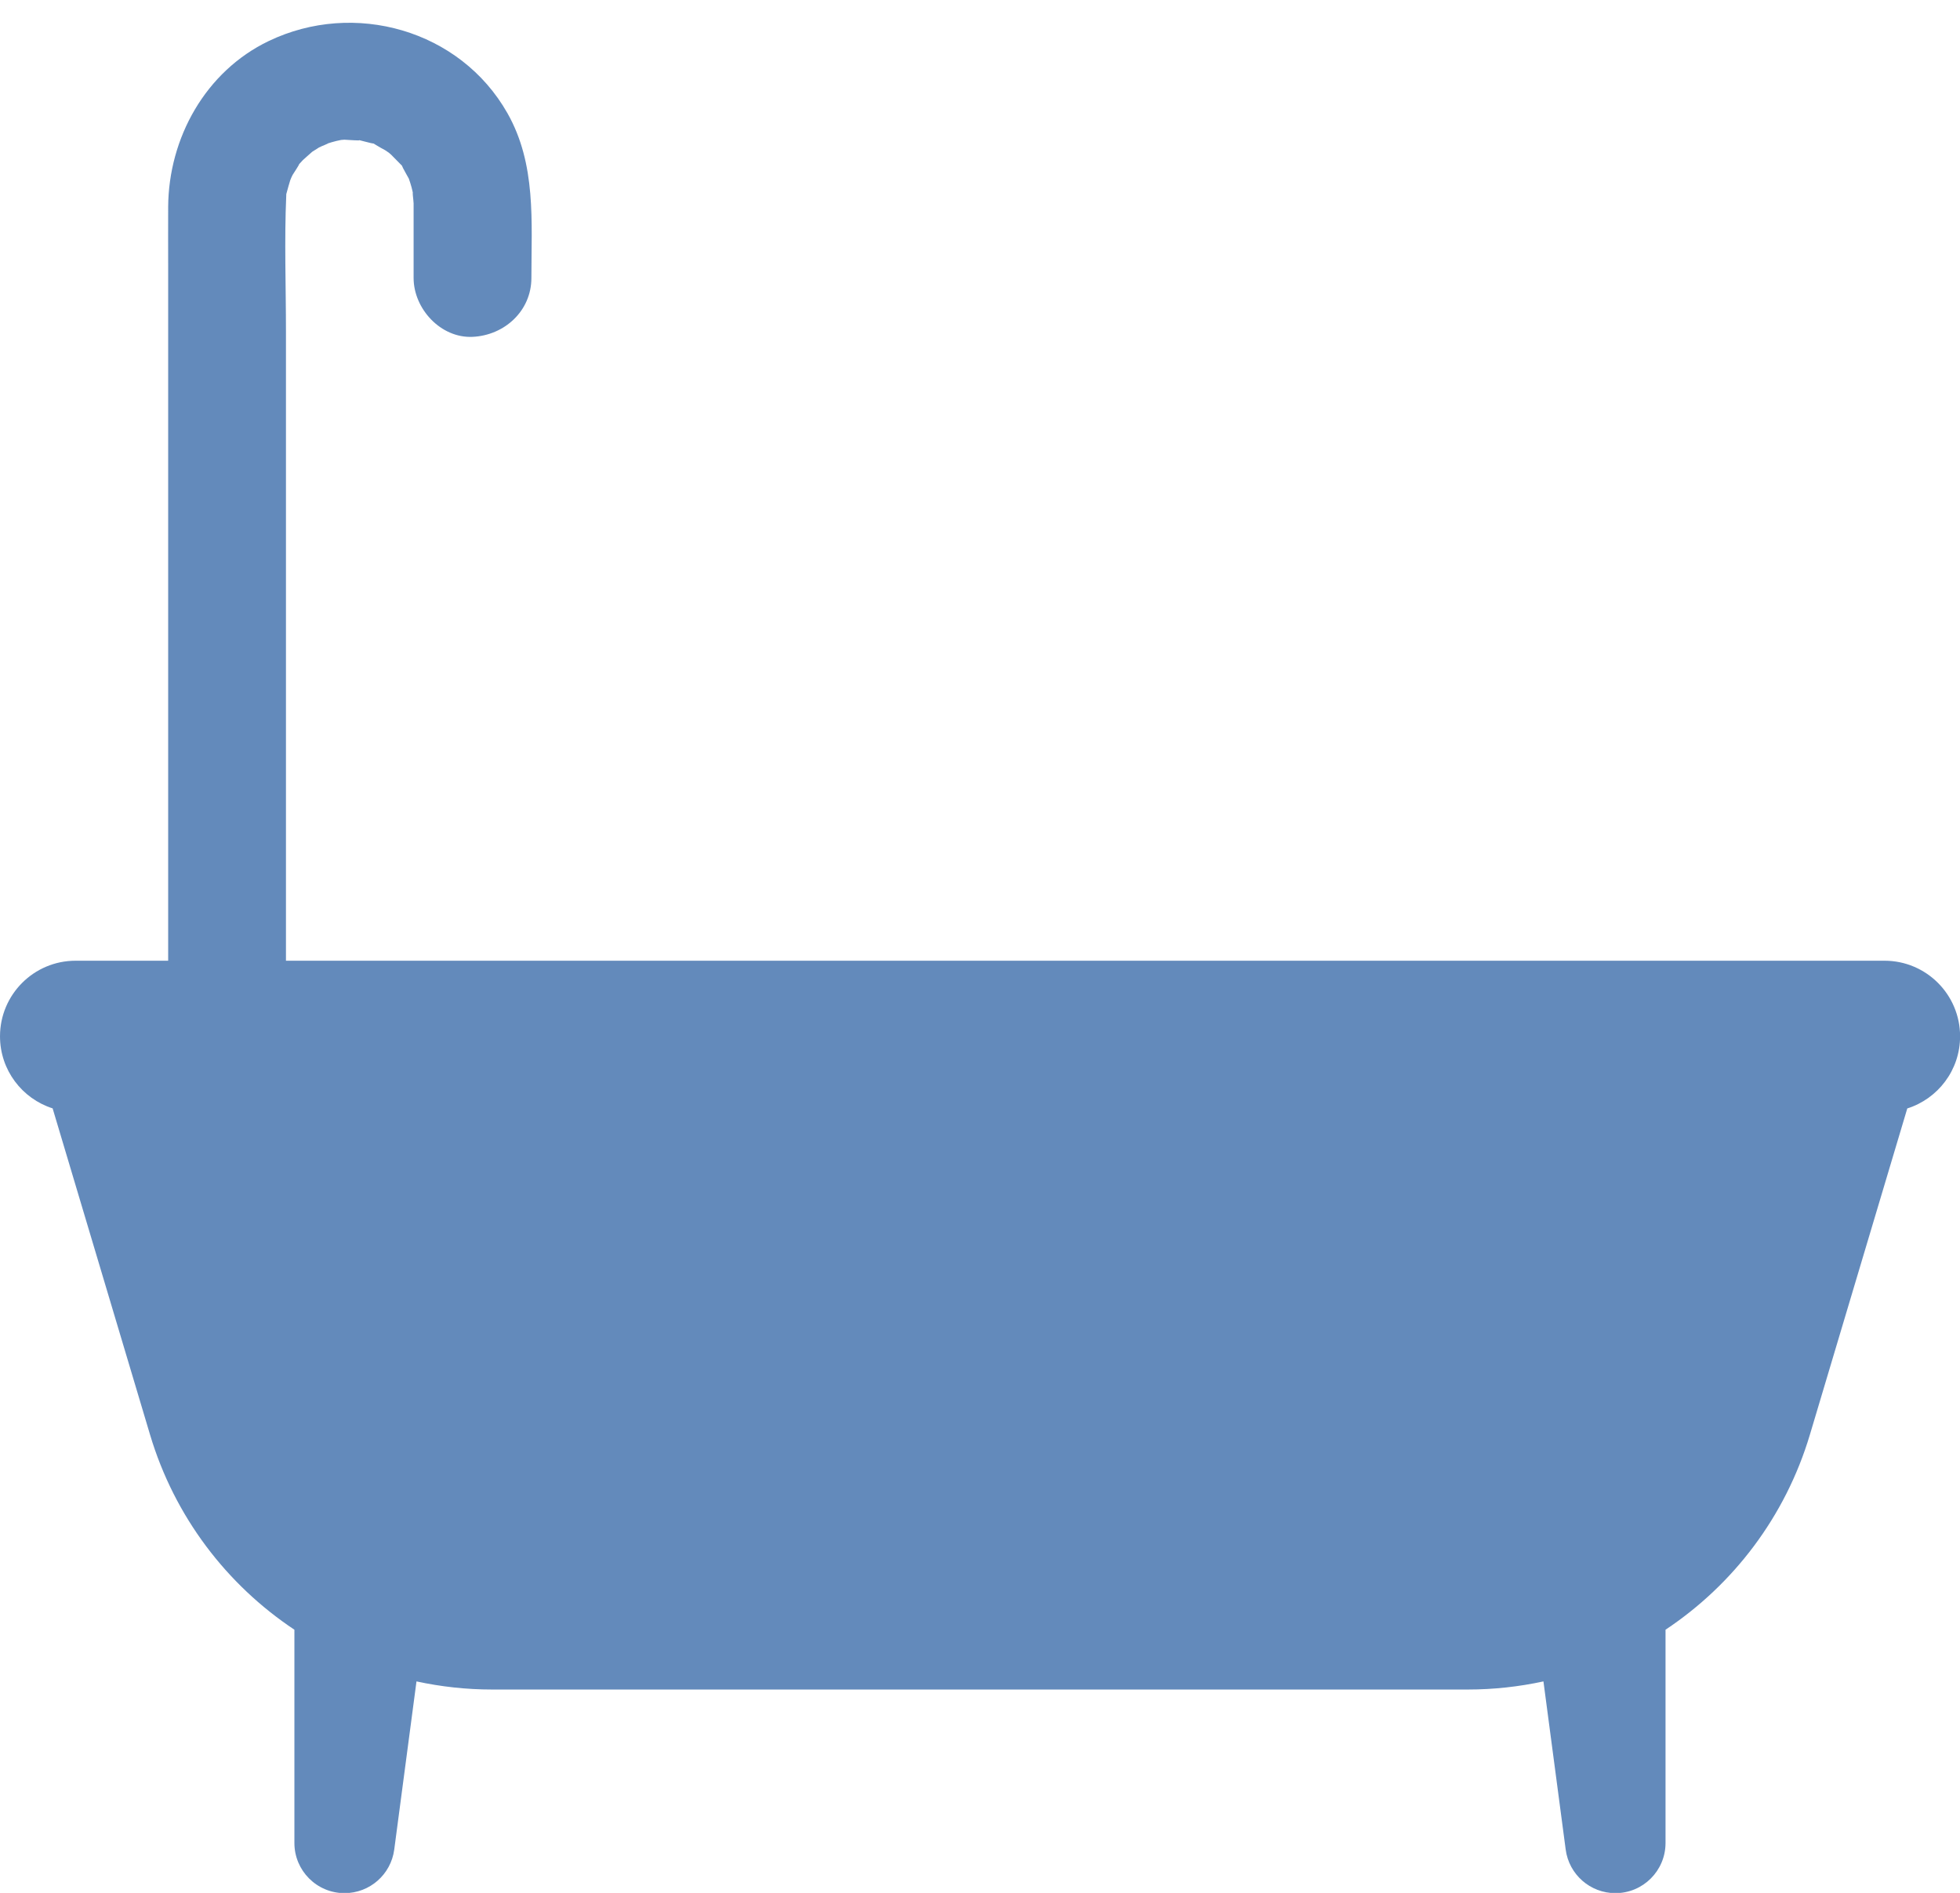
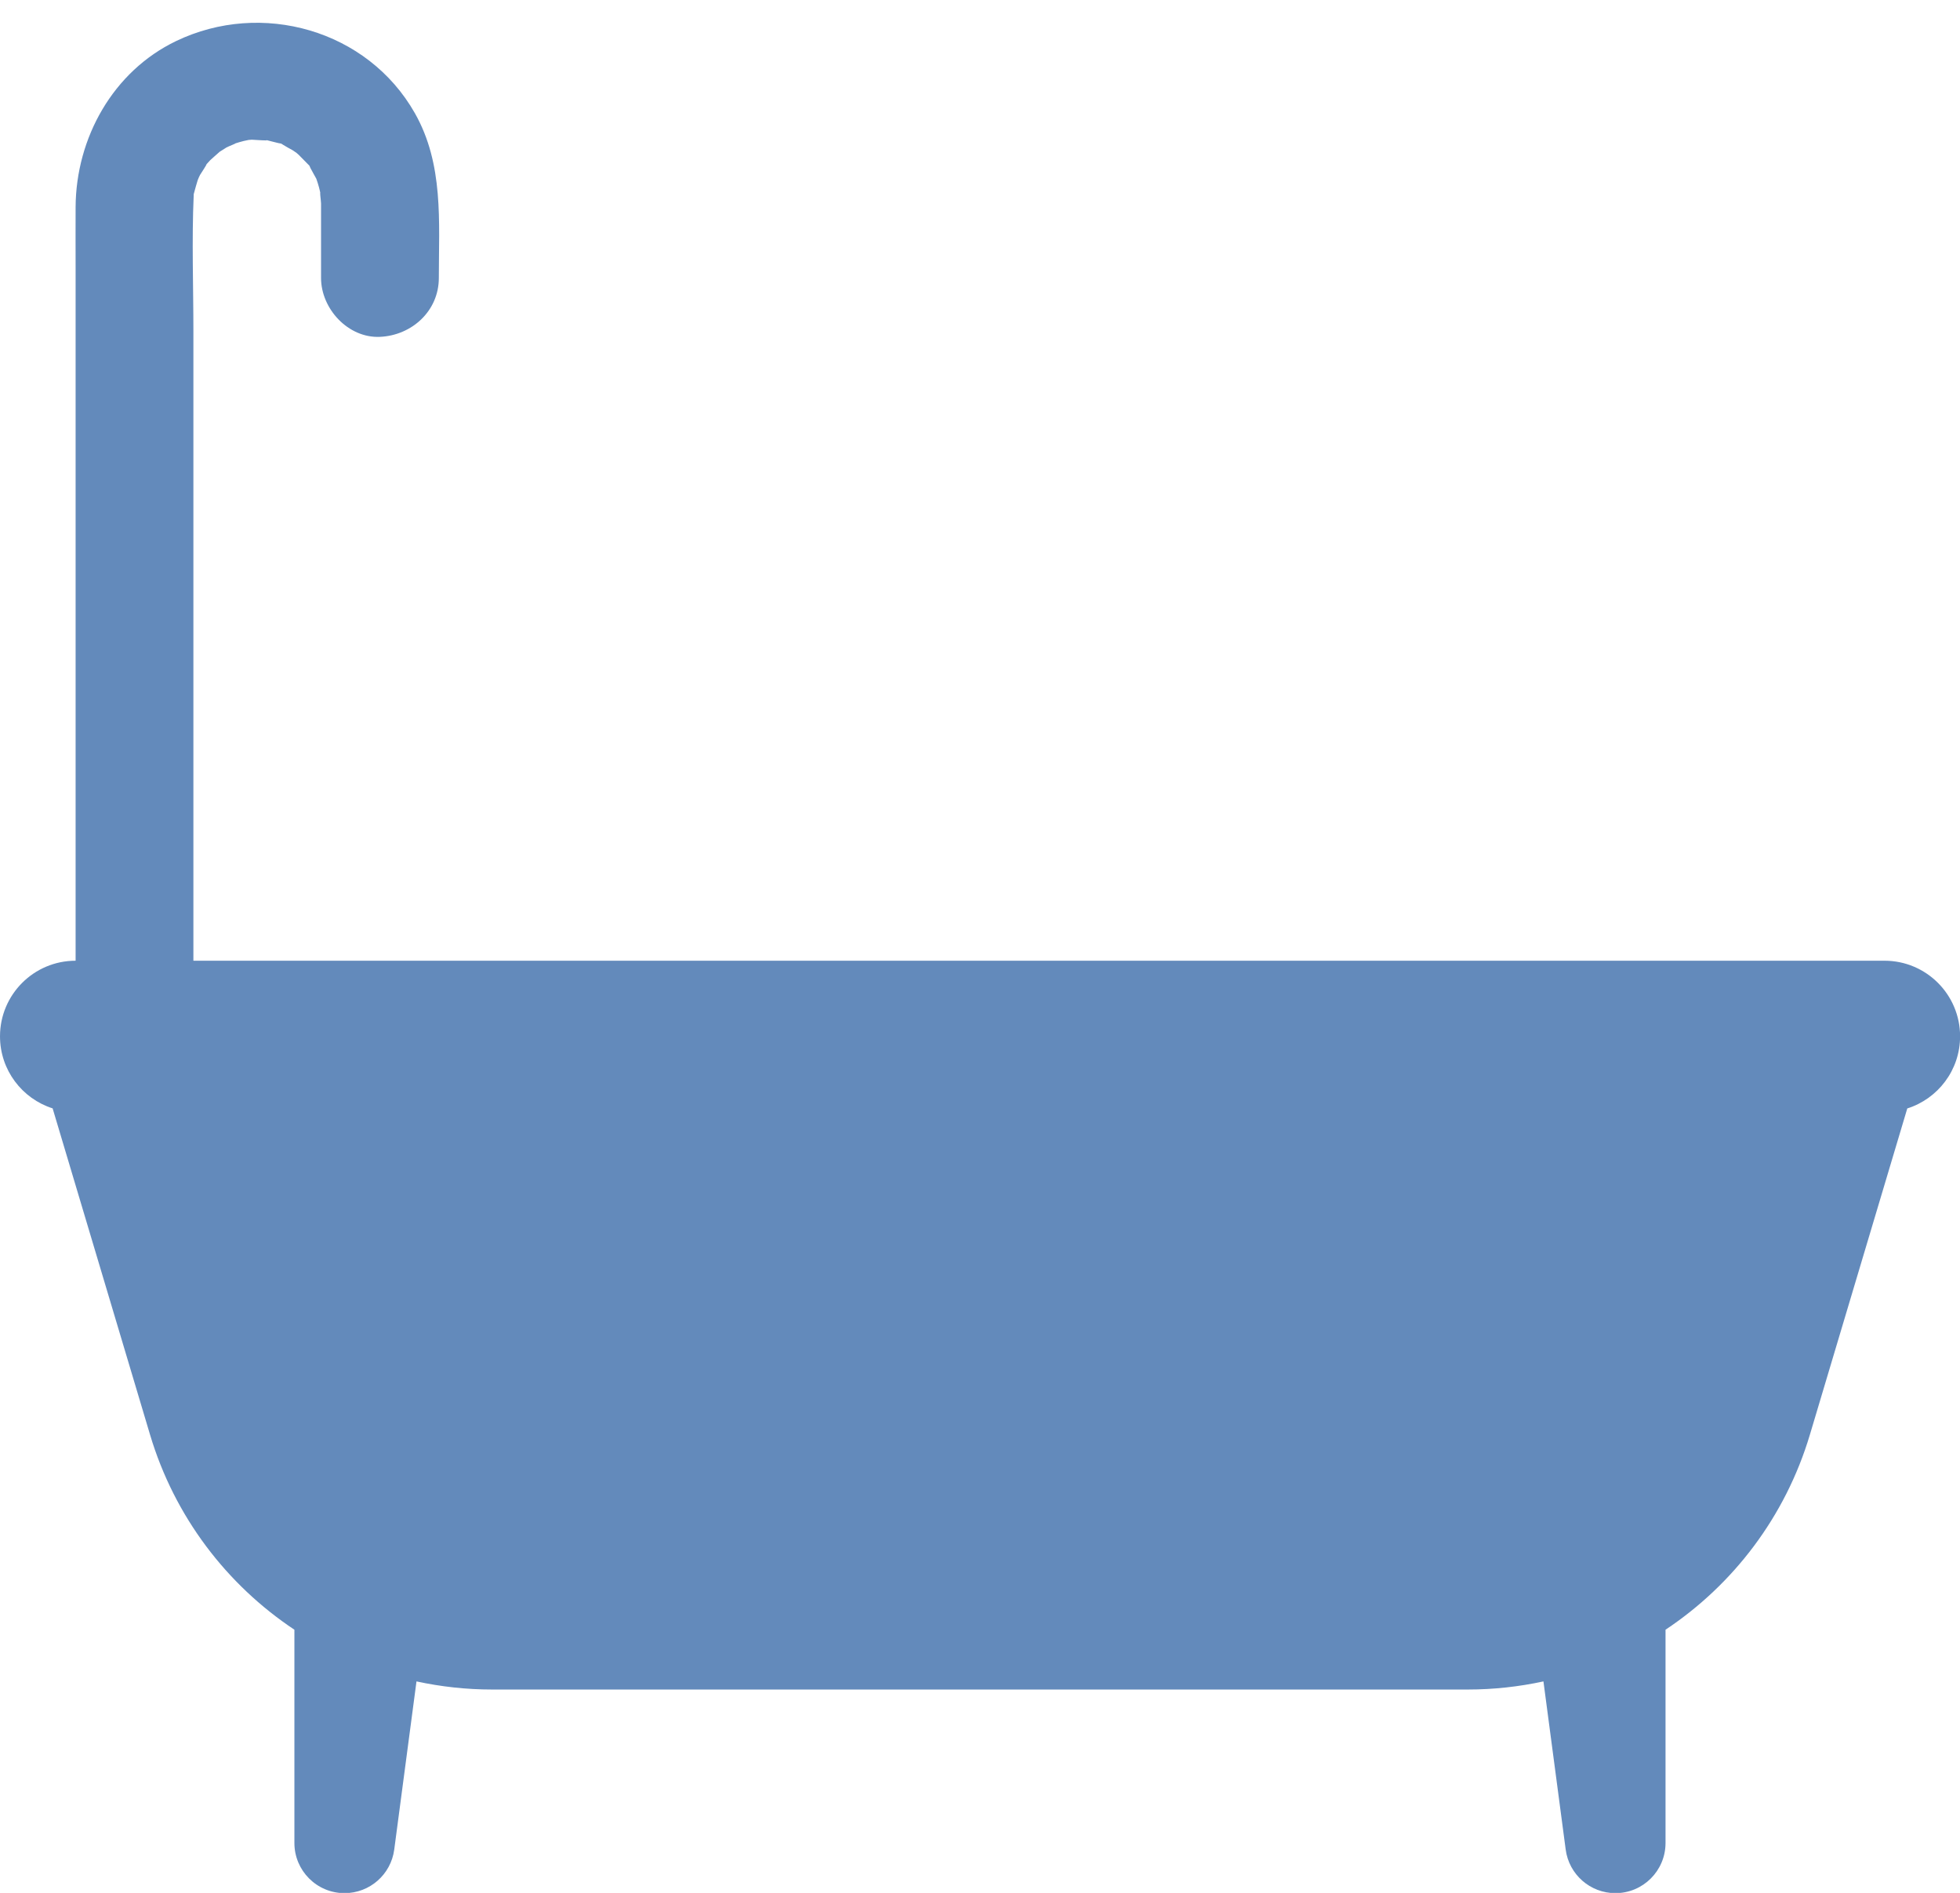
<svg xmlns="http://www.w3.org/2000/svg" fill="#638abb" height="482" preserveAspectRatio="xMidYMid meet" version="1" viewBox="-0.0 -5.8 499.2 482.0" width="499.2" zoomAndPan="magnify">
  <g id="change1_1">
-     <path d="M499.221,258.09v0c0,8.61-5.652,15.896-13.447,18.36l-24.804,83.065c-6.236,20.885-19.517,38.191-36.77,49.671v54.309c0,7.052-5.717,12.769-12.769,12.769-6.404,0-11.818-4.744-12.658-11.093l-5.524-41.739-.143-1.084c-6.234,1.349-12.674,2.067-19.247,2.067H125.323c-6.573,0-13.013-.718-19.247-2.067l-.143,1.084-5.524,41.739c-.84,6.349-6.254,11.093-12.658,11.093-7.052,0-12.769-5.717-12.769-12.769v-54.309c-17.253-11.479-30.534-28.786-36.77-49.671l-24.809-83.082c-7.771-2.478-13.402-9.751-13.402-18.343v-0c0-10.635,8.621-19.256,19.256-19.256h23.574V62.163c0-5.096-.031-10.193,0-15.288,.108-17.539,9.505-34.504,25.617-42.23,21.716-10.413,48.725-2.903,60.797,18.384,7.369,12.993,6.098,27.613,6.098,41.946,0,8.409-6.873,14.636-15,15-8.101,.363-15-7.154-15-15v-16.876c0-.7,.013-1.401,0-2.101-.013-.679-.435-3.786-.113-2.329-.122-.595-.252-1.189-.409-1.777-.198-.741-.436-1.469-.688-2.192-.465-.895-1.012-1.75-1.459-2.65-.151-.305-.246-.519-.315-.689-.122-.114-.261-.25-.444-.439-.752-.778-1.509-1.545-2.273-2.311-.195-.184-.405-.35-.606-.528-.148-.087-.48-.309-1-.671-.752-.374-1.557-.869-2.272-1.289-.256-.15-.432-.262-.576-.358-.162-.019-.387-.057-.715-.129-1.039-.228-2.048-.538-3.083-.778,.847,.25-2.745-.054-3.696-.086-.339,.029-.595,.049-.808,.064-.419,.085-.841,.161-1.255,.268-.765,.187-1.513,.415-2.259,.655,.866-.251-1.696,.747-2.113,.984,.043-.025-1.056,.683-1.724,1.089-.637,.587-2.153,1.88-2.396,2.134-.345,.36-.688,.735-1.023,1.118,.35-.299-1.319,2.21-1.593,2.661-.181,.298-.434,.922-.602,1.356-.319,1.024-.6,2.044-.885,3.091-.044,.164-.084,.305-.121,.437-0,.081-.002,.173-.007,.288-.508,11.513-.076,23.127-.076,34.648V238.834H479.966c10.635,0,19.256,8.621,19.256,19.256Z" />
+     <path d="M499.221,258.09v0c0,8.61-5.652,15.896-13.447,18.36l-24.804,83.065c-6.236,20.885-19.517,38.191-36.77,49.671v54.309c0,7.052-5.717,12.769-12.769,12.769-6.404,0-11.818-4.744-12.658-11.093l-5.524-41.739-.143-1.084c-6.234,1.349-12.674,2.067-19.247,2.067H125.323c-6.573,0-13.013-.718-19.247-2.067l-.143,1.084-5.524,41.739c-.84,6.349-6.254,11.093-12.658,11.093-7.052,0-12.769-5.717-12.769-12.769v-54.309c-17.253-11.479-30.534-28.786-36.77-49.671l-24.809-83.082c-7.771-2.478-13.402-9.751-13.402-18.343v-0c0-10.635,8.621-19.256,19.256-19.256V62.163c0-5.096-.031-10.193,0-15.288,.108-17.539,9.505-34.504,25.617-42.23,21.716-10.413,48.725-2.903,60.797,18.384,7.369,12.993,6.098,27.613,6.098,41.946,0,8.409-6.873,14.636-15,15-8.101,.363-15-7.154-15-15v-16.876c0-.7,.013-1.401,0-2.101-.013-.679-.435-3.786-.113-2.329-.122-.595-.252-1.189-.409-1.777-.198-.741-.436-1.469-.688-2.192-.465-.895-1.012-1.75-1.459-2.65-.151-.305-.246-.519-.315-.689-.122-.114-.261-.25-.444-.439-.752-.778-1.509-1.545-2.273-2.311-.195-.184-.405-.35-.606-.528-.148-.087-.48-.309-1-.671-.752-.374-1.557-.869-2.272-1.289-.256-.15-.432-.262-.576-.358-.162-.019-.387-.057-.715-.129-1.039-.228-2.048-.538-3.083-.778,.847,.25-2.745-.054-3.696-.086-.339,.029-.595,.049-.808,.064-.419,.085-.841,.161-1.255,.268-.765,.187-1.513,.415-2.259,.655,.866-.251-1.696,.747-2.113,.984,.043-.025-1.056,.683-1.724,1.089-.637,.587-2.153,1.88-2.396,2.134-.345,.36-.688,.735-1.023,1.118,.35-.299-1.319,2.21-1.593,2.661-.181,.298-.434,.922-.602,1.356-.319,1.024-.6,2.044-.885,3.091-.044,.164-.084,.305-.121,.437-0,.081-.002,.173-.007,.288-.508,11.513-.076,23.127-.076,34.648V238.834H479.966c10.635,0,19.256,8.621,19.256,19.256Z" />
  </g>
</svg>